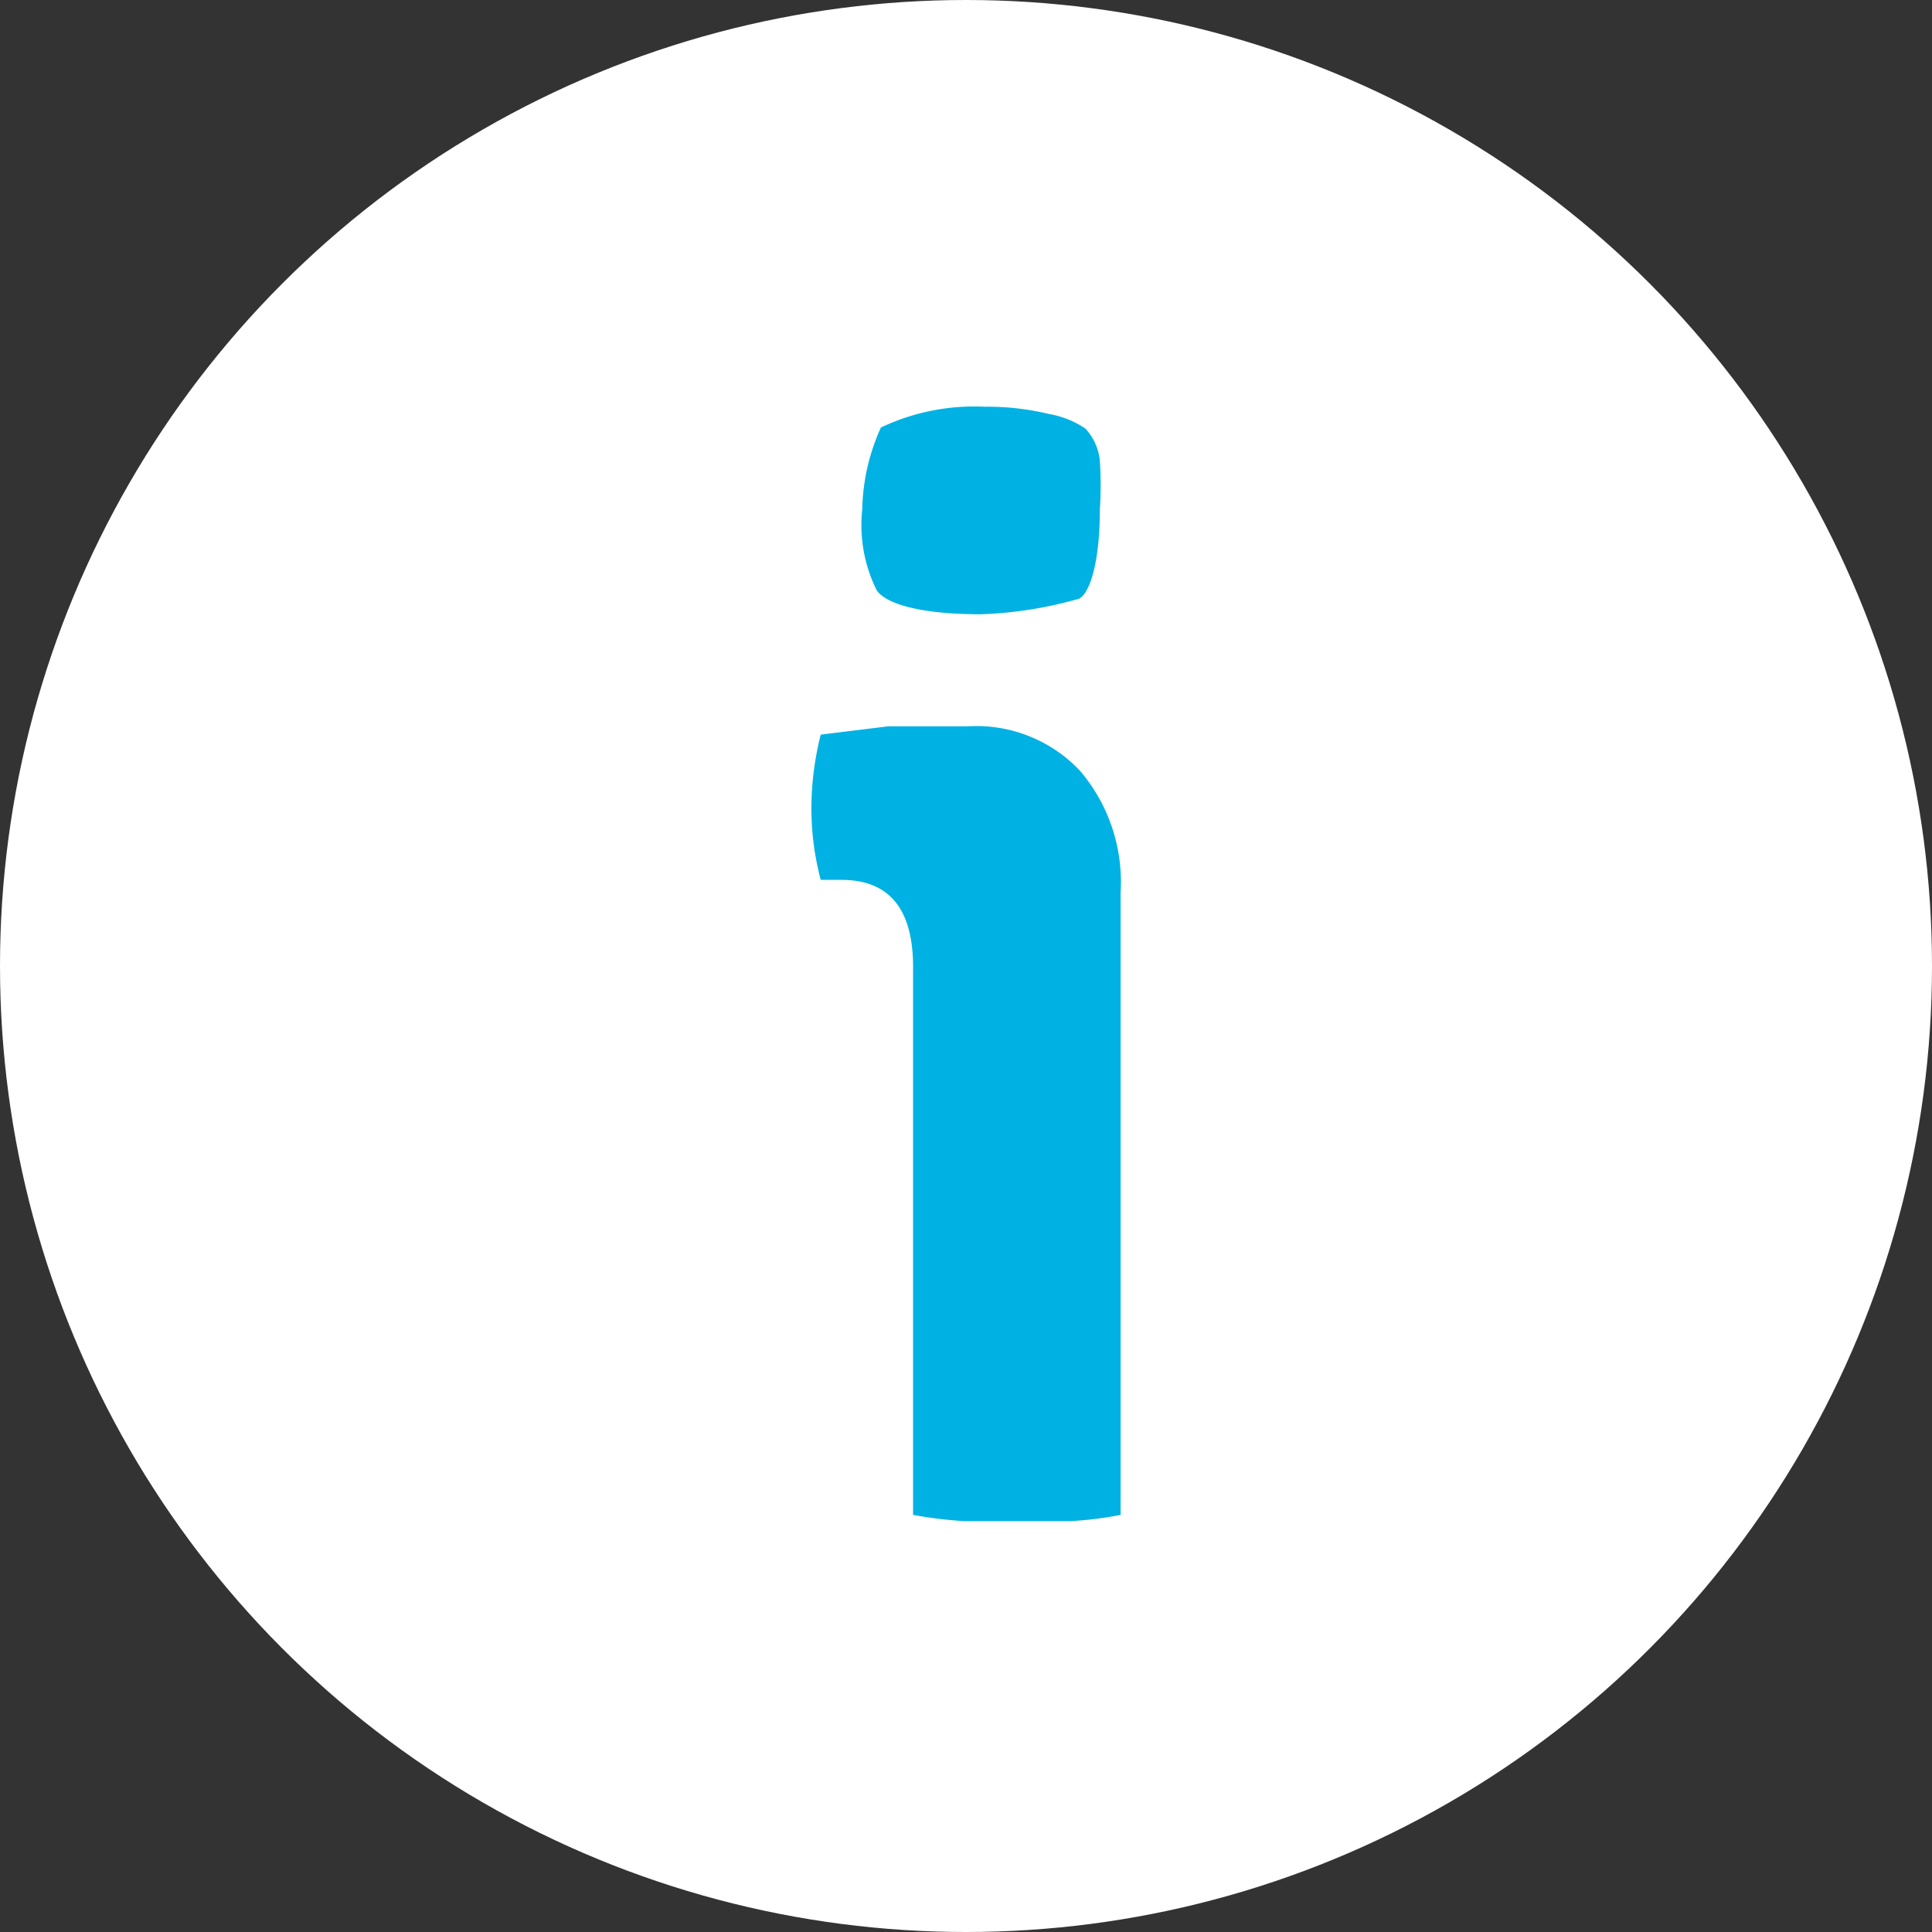
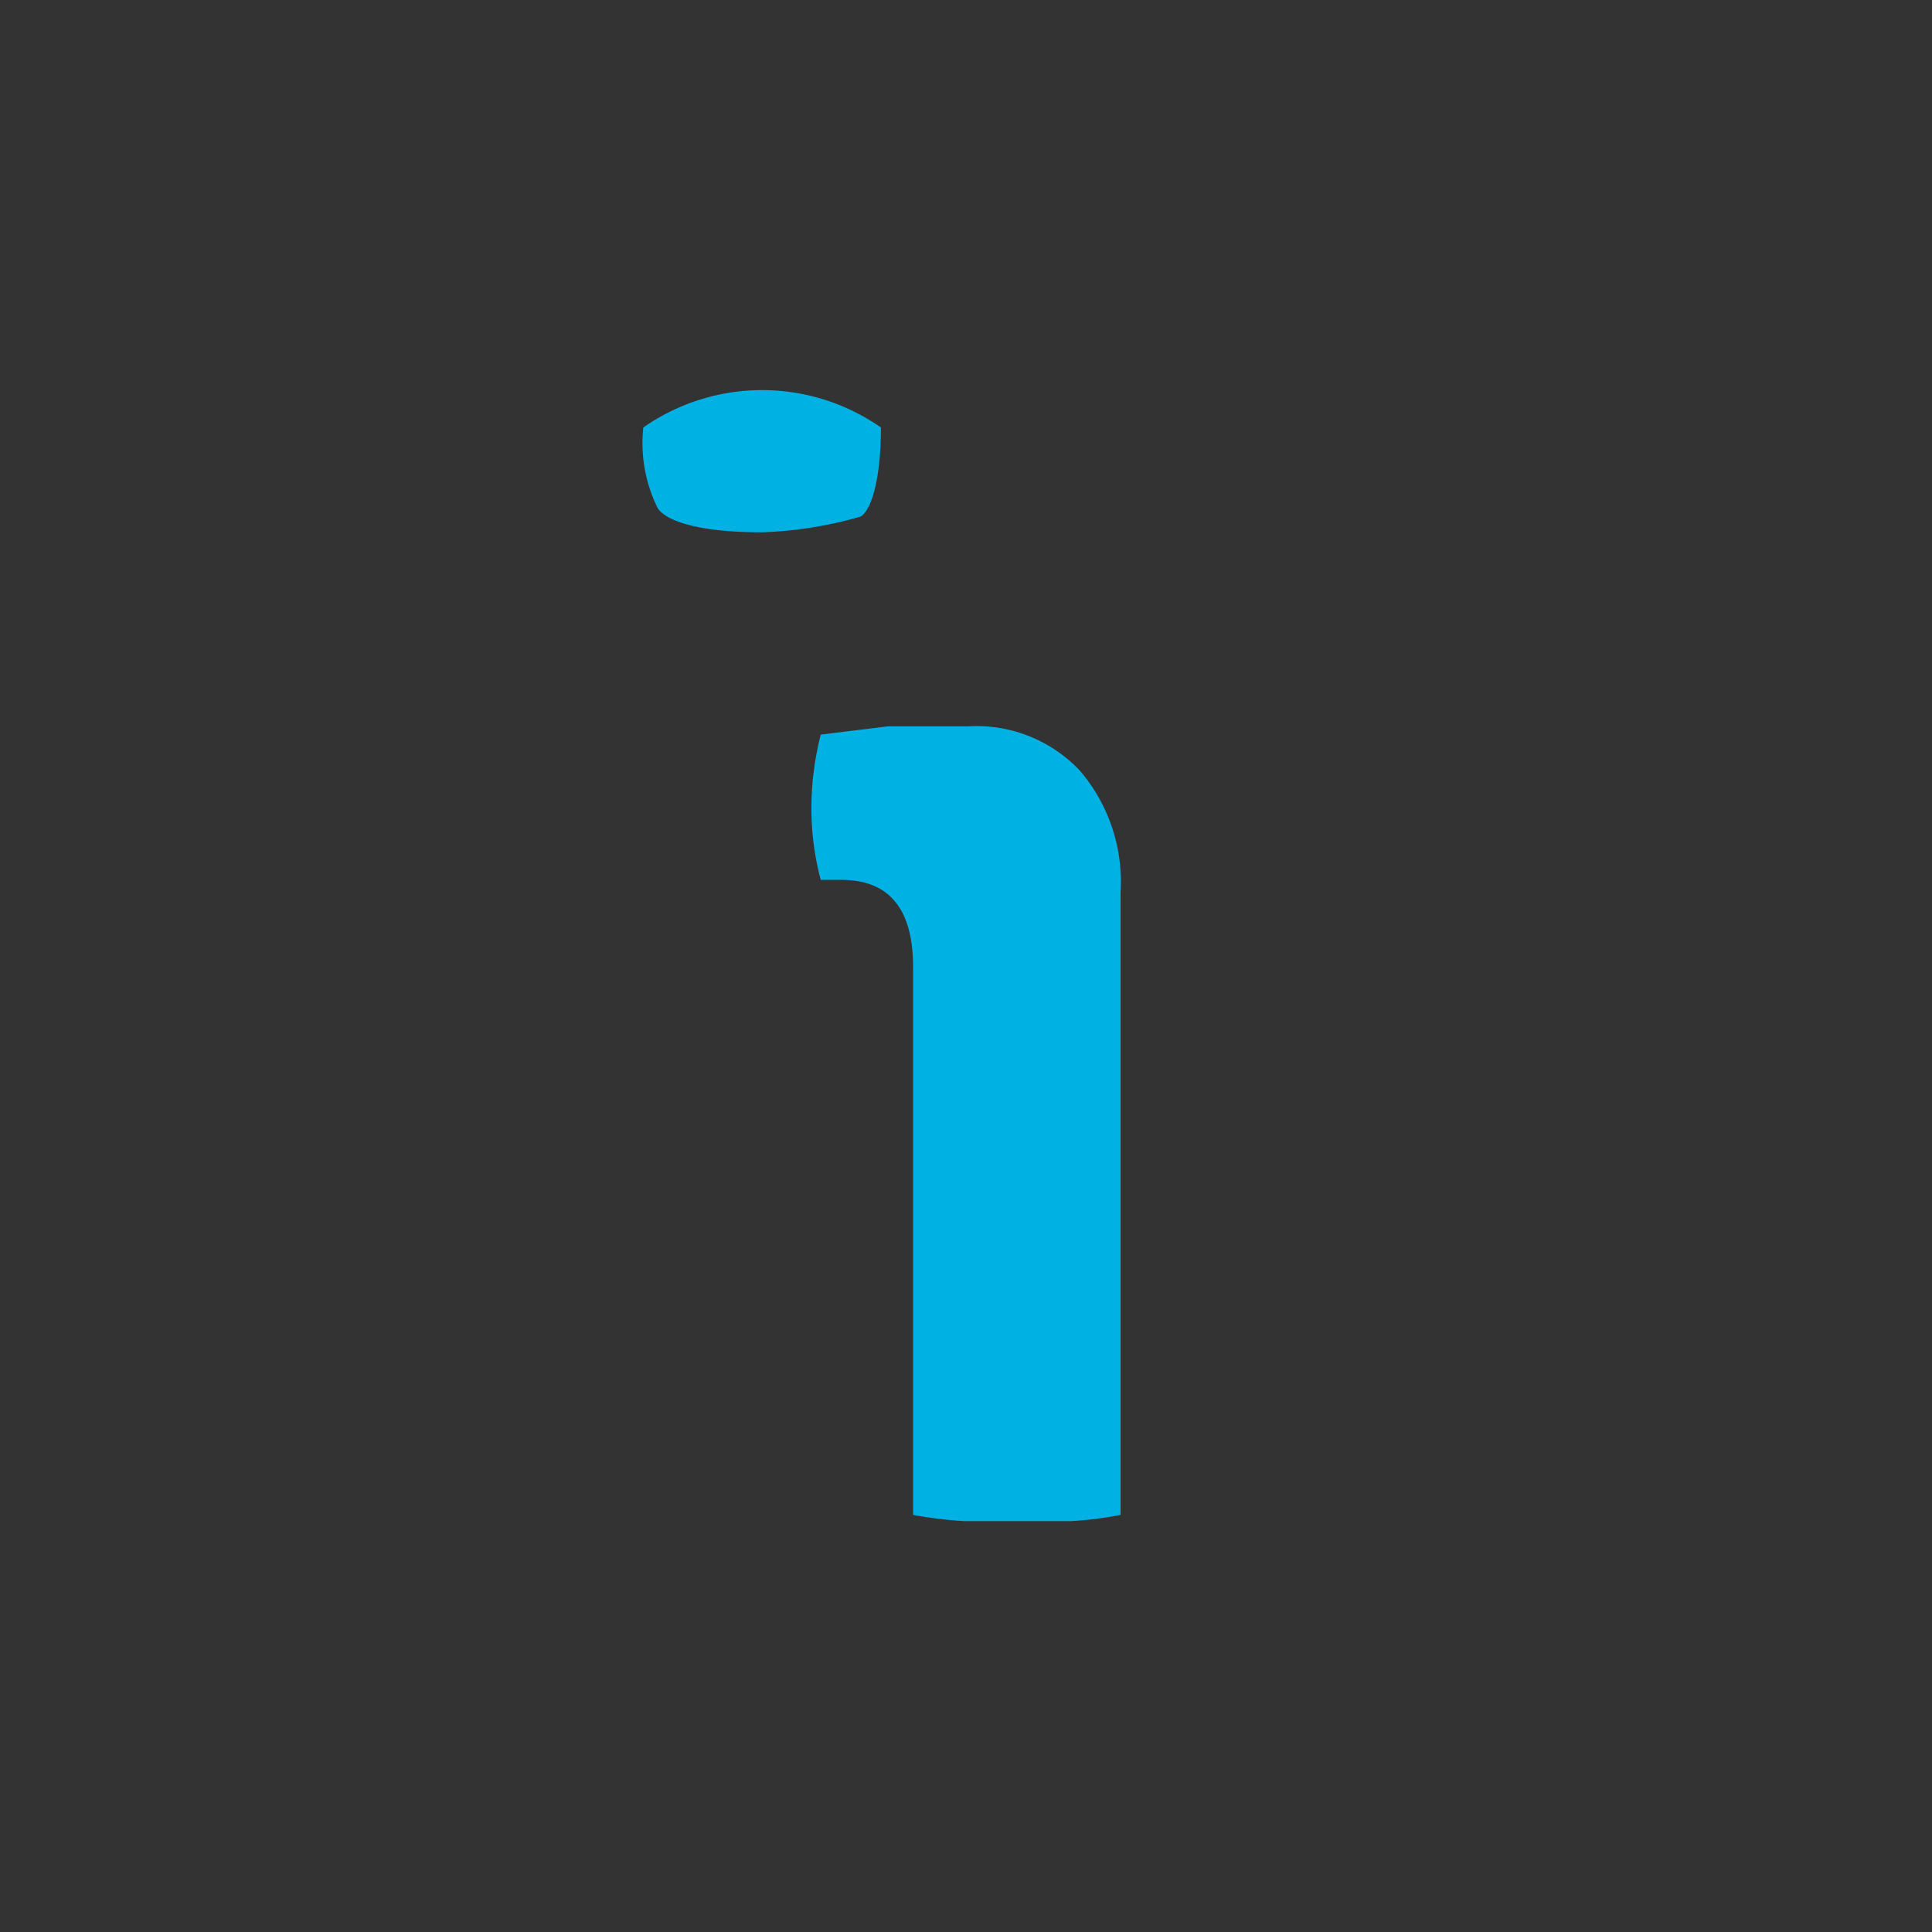
<svg xmlns="http://www.w3.org/2000/svg" viewBox="0 0 18.62 18.62">
  <rect x="0" y="0" width="18.62" height="18.62" fill="#333333" stroke="none" />
  <defs>
    <style>.cls-1{fill:#fff;}.cls-2{fill:#00b2e3;}</style>
  </defs>
  <title>atencion</title>
  <g id="Layer_2" data-name="Layer 2">
    <g id="Layer_1-2" data-name="Layer 1">
-       <circle class="cls-1" cx="9.31" cy="9.31" r="9.31" />
-       <path class="cls-2" d="M10.8,8.6v6a3.5,3.5,0,0,1-.48.06l-.51,0-.52,0a4.1,4.1,0,0,1-.49-.06V9.32q0-.84-.69-.84h-.2a2.69,2.69,0,0,1-.09-.7,2.92,2.92,0,0,1,.09-.7L8.56,7l.51,0h.26a1.37,1.37,0,0,1,1.08.43A1.65,1.65,0,0,1,10.8,8.6ZM8.49,4.12a2.1,2.1,0,0,1,1-.2,2.52,2.52,0,0,1,.62.07.9.9,0,0,1,.35.14.53.53,0,0,1,.14.31,3.59,3.59,0,0,1,0,.47c0,.52-.1.81-.2.86a3.88,3.88,0,0,1-.95.15c-.58,0-.91-.1-1-.23a1.41,1.41,0,0,1-.14-.78A2,2,0,0,1,8.49,4.12Z" />
+       <path class="cls-2" d="M10.8,8.6v6a3.5,3.5,0,0,1-.48.06l-.51,0-.52,0a4.1,4.1,0,0,1-.49-.06V9.32q0-.84-.69-.84h-.2a2.69,2.69,0,0,1-.09-.7,2.92,2.92,0,0,1,.09-.7L8.56,7l.51,0h.26a1.37,1.37,0,0,1,1.08.43A1.65,1.65,0,0,1,10.8,8.6ZM8.49,4.12c0,.52-.1.81-.2.86a3.88,3.88,0,0,1-.95.15c-.58,0-.91-.1-1-.23a1.41,1.41,0,0,1-.14-.78A2,2,0,0,1,8.49,4.12Z" />
    </g>
  </g>
</svg>